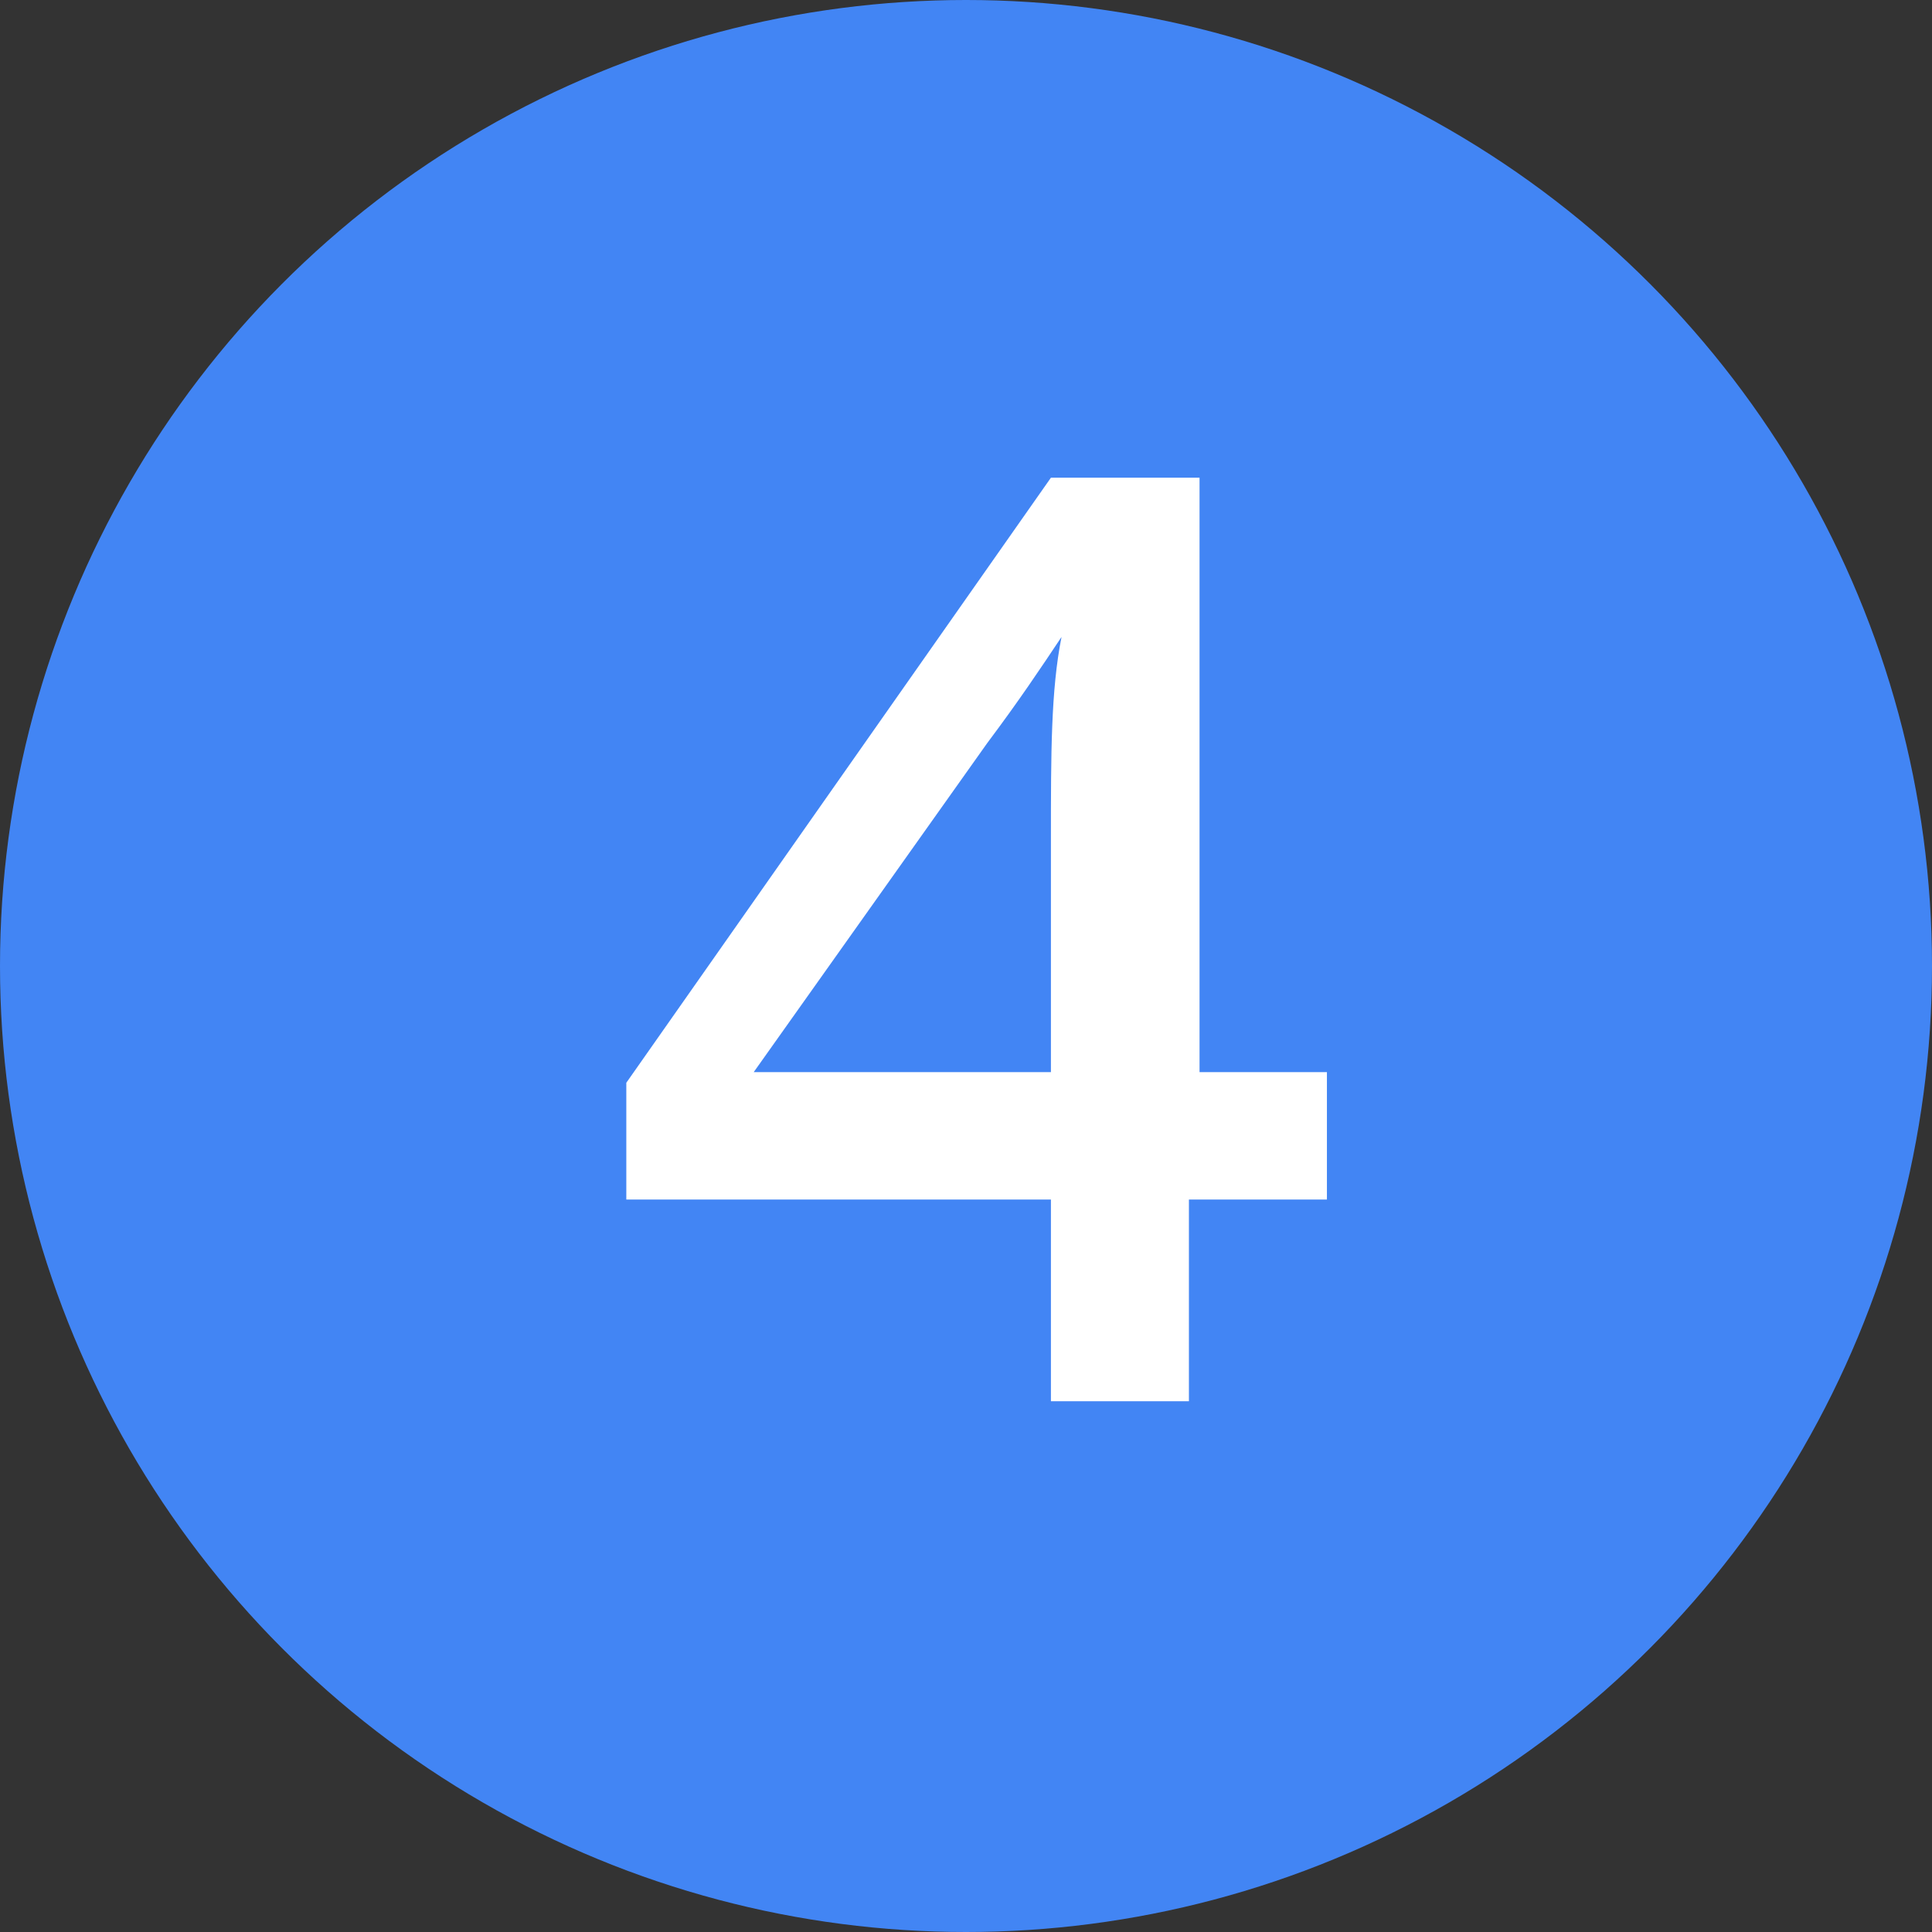
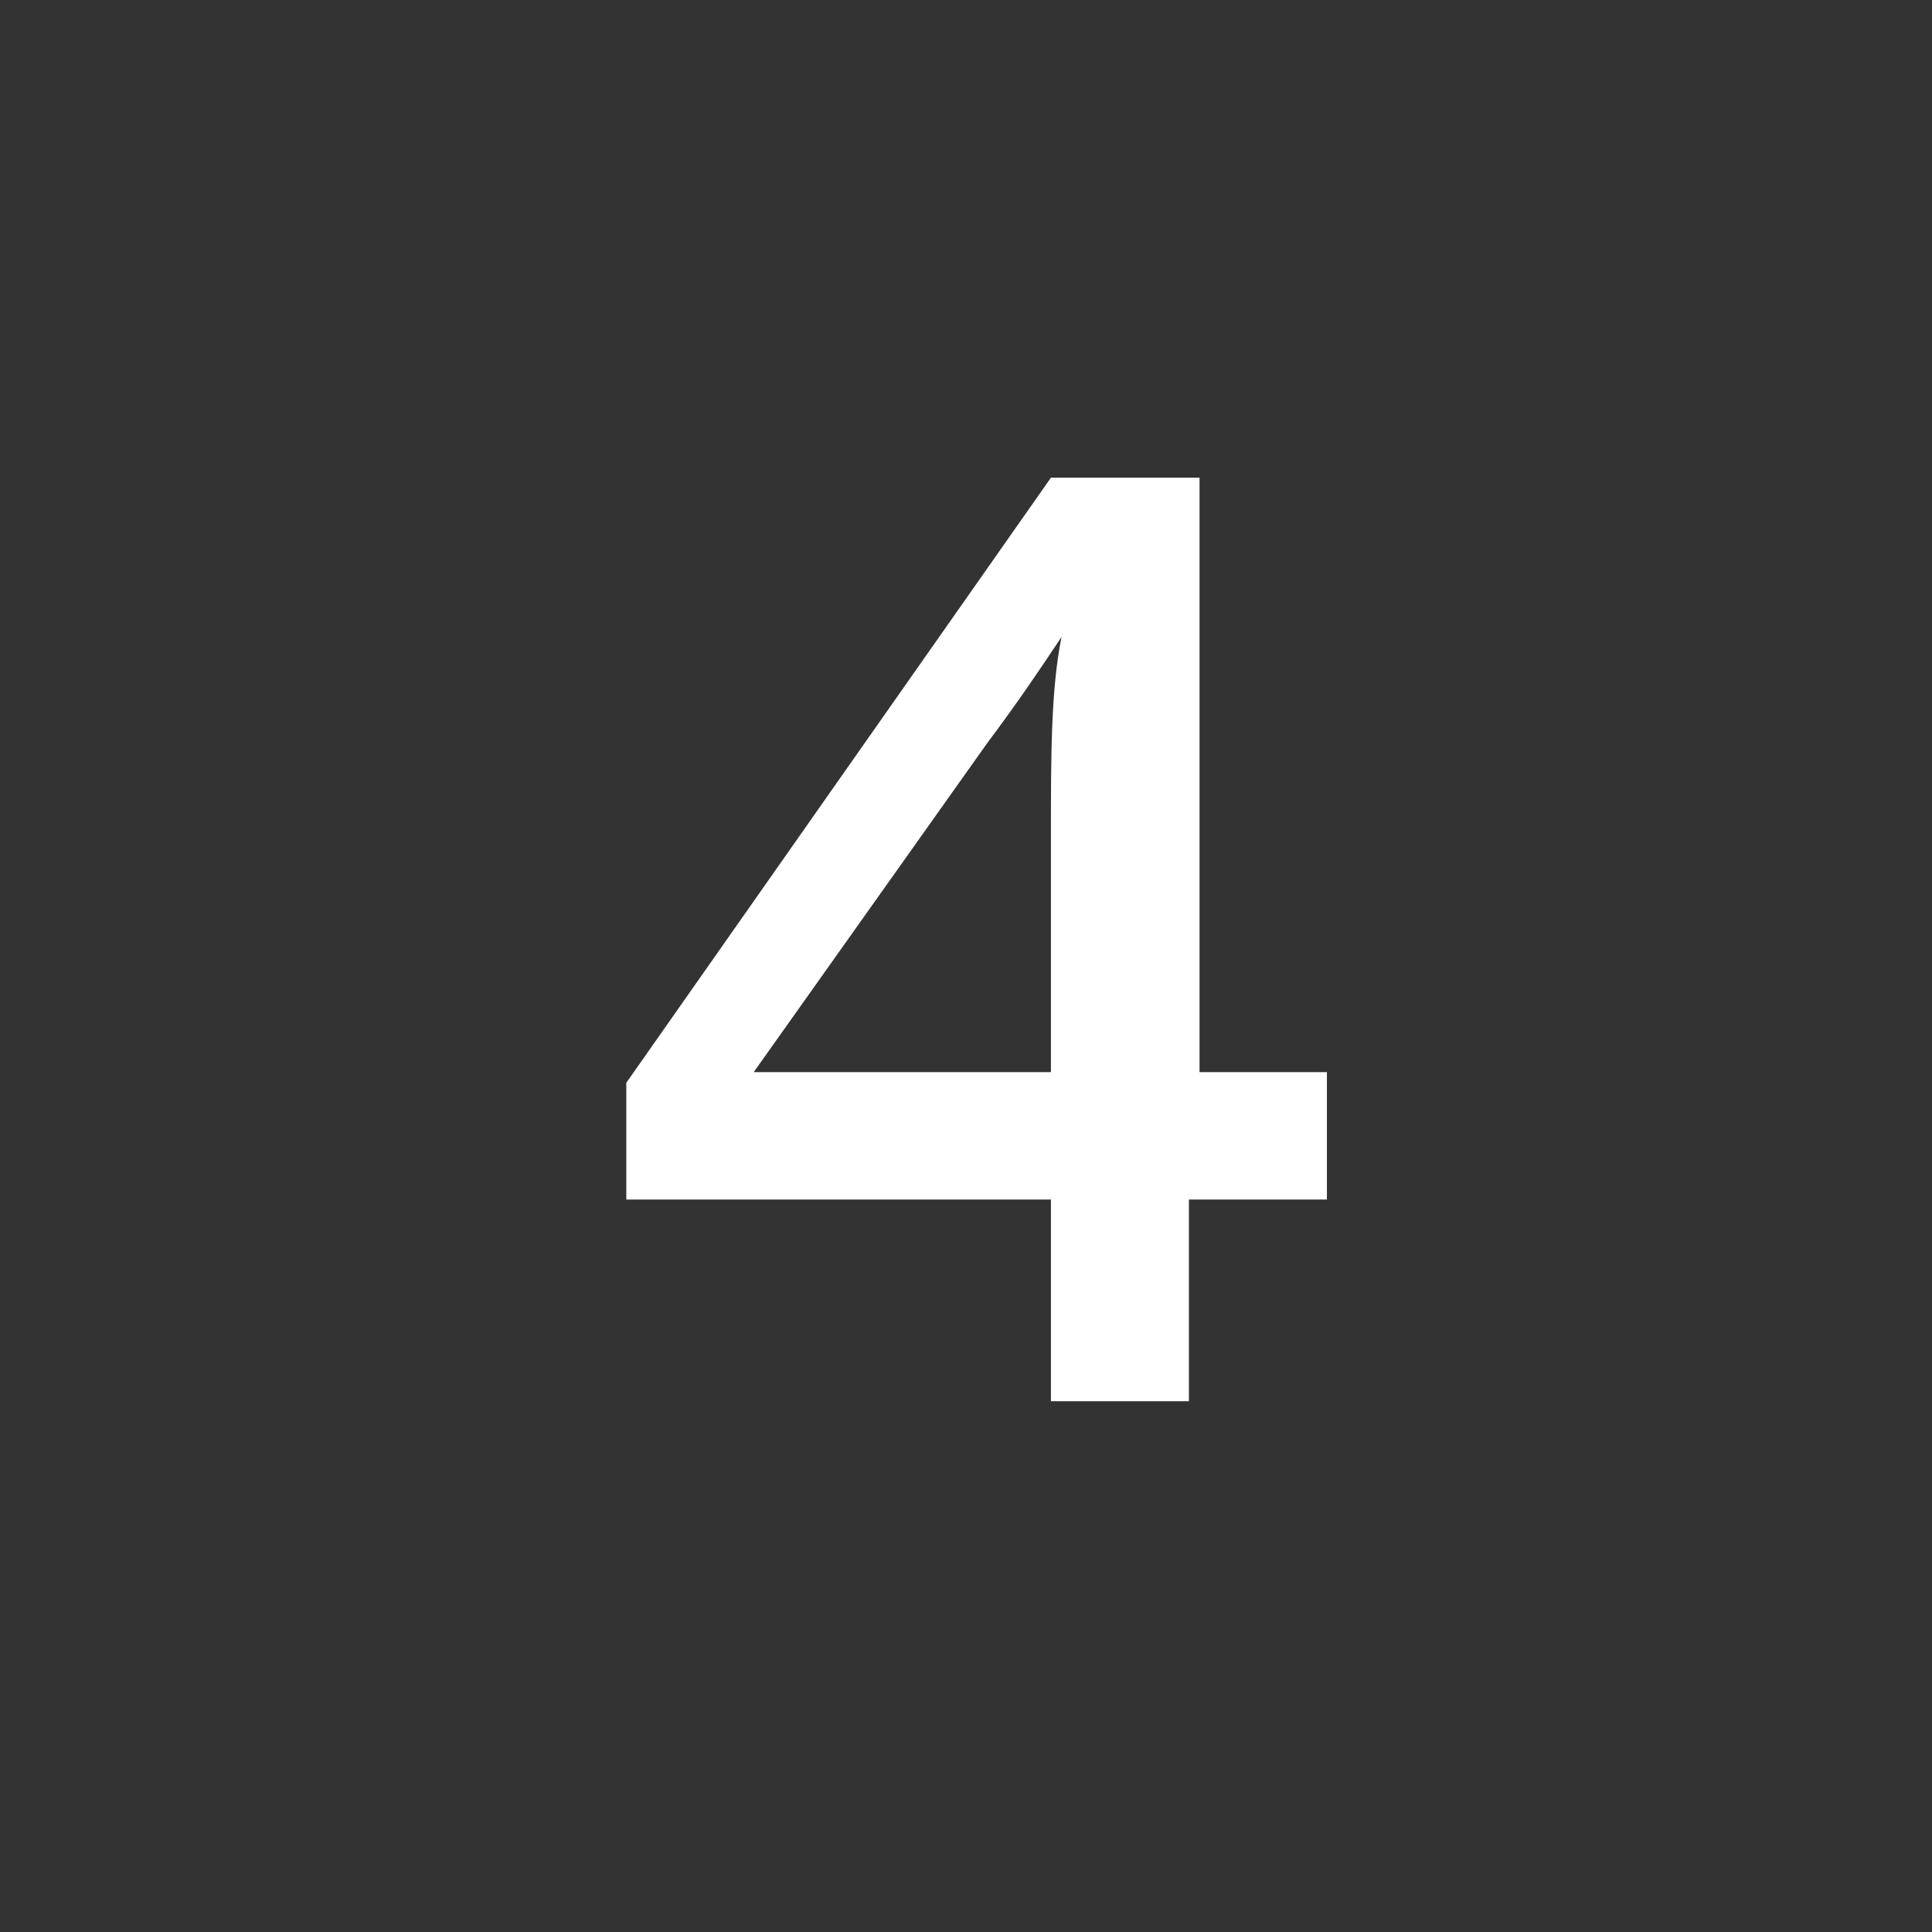
<svg xmlns="http://www.w3.org/2000/svg" version="1.1" id="Layer_1" x="0px" y="0px" width="18.2px" height="18.2px" viewBox="0 0 18.2 18.2" style="enable-background:new 0 0 18.2 18.2;" xml:space="preserve">
  <rect x="0" y="0" width="18.2" height="18.2" fill="#333333" stroke="none" />
  <style type="text/css"> .st0{fill:#4285F4;} .st1{enable-background:new ;} .st2{fill:#FFFFFF;} </style>
-   <circle class="st0" cx="9.1" cy="9.1" r="9.1" />
  <g class="st1">
    <path class="st2" d="M12.4,11.3h-1.2v1.9H9.9v-1.9h-4v-1.1l4-5.7h1.4v5.6h1.2V11.3z M9.9,10.1V7.9c0-0.8,0-1.4,0.1-1.9h0 C9.8,6.3,9.6,6.6,9.3,7l-2.2,3.1H9.9z" />
  </g>
</svg>